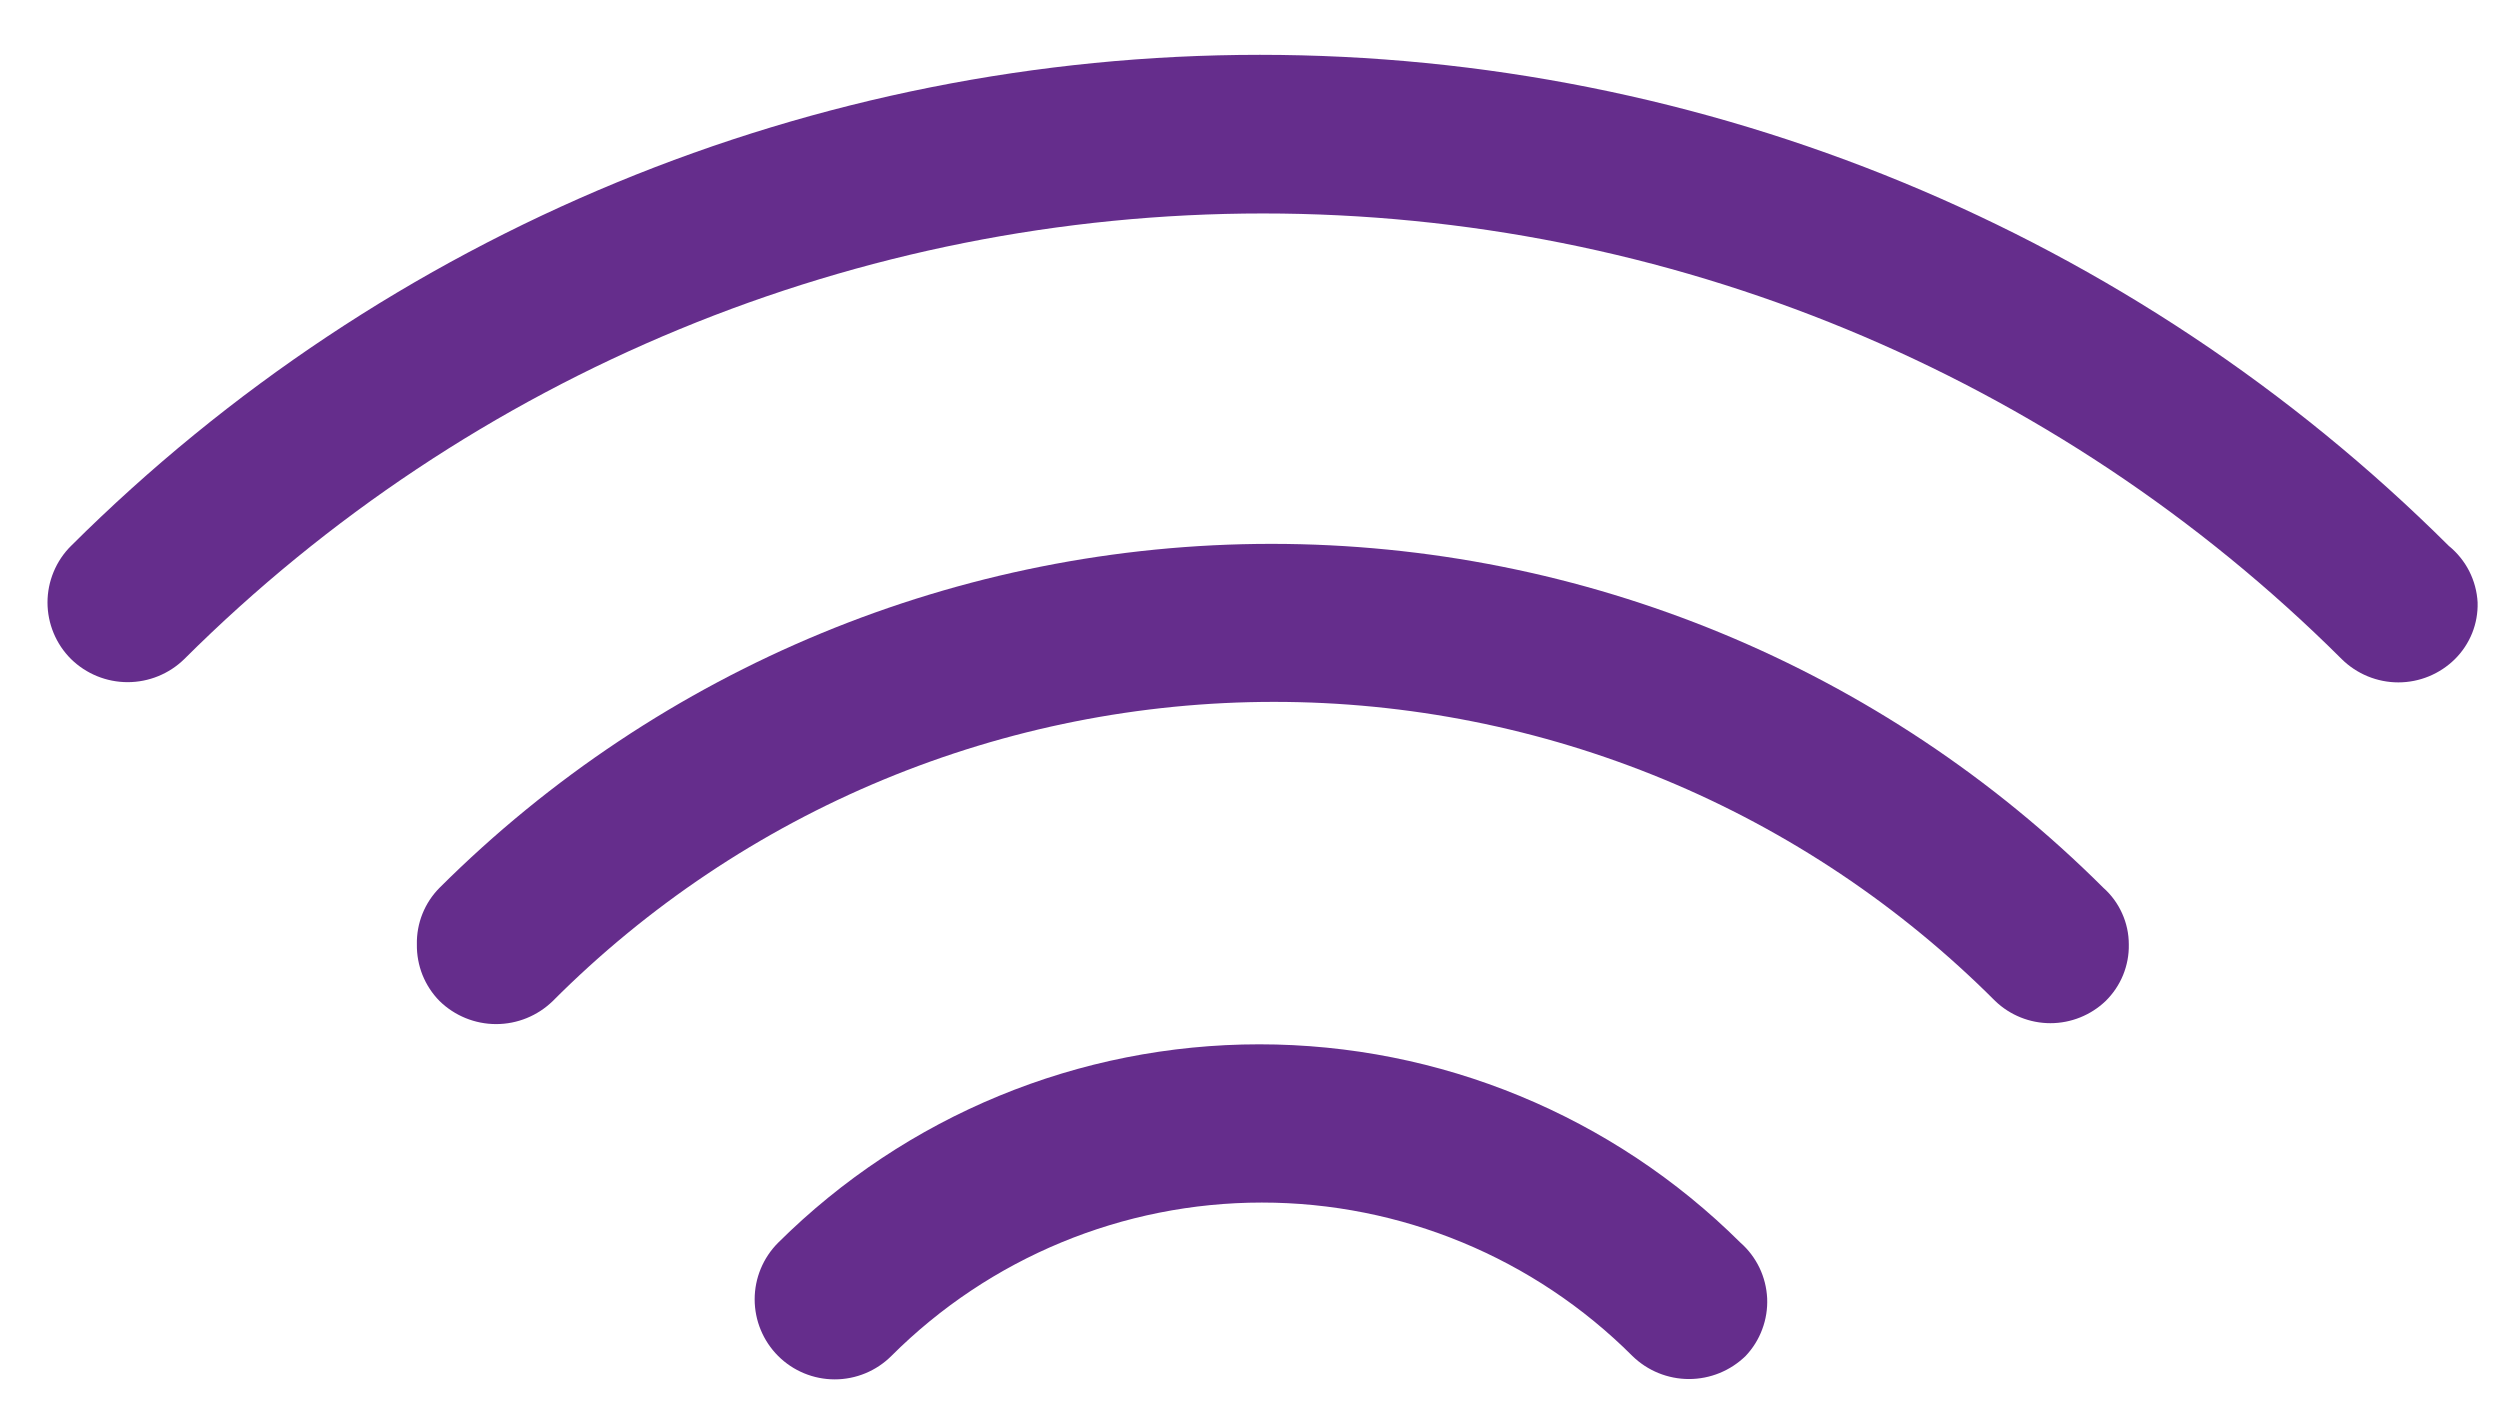
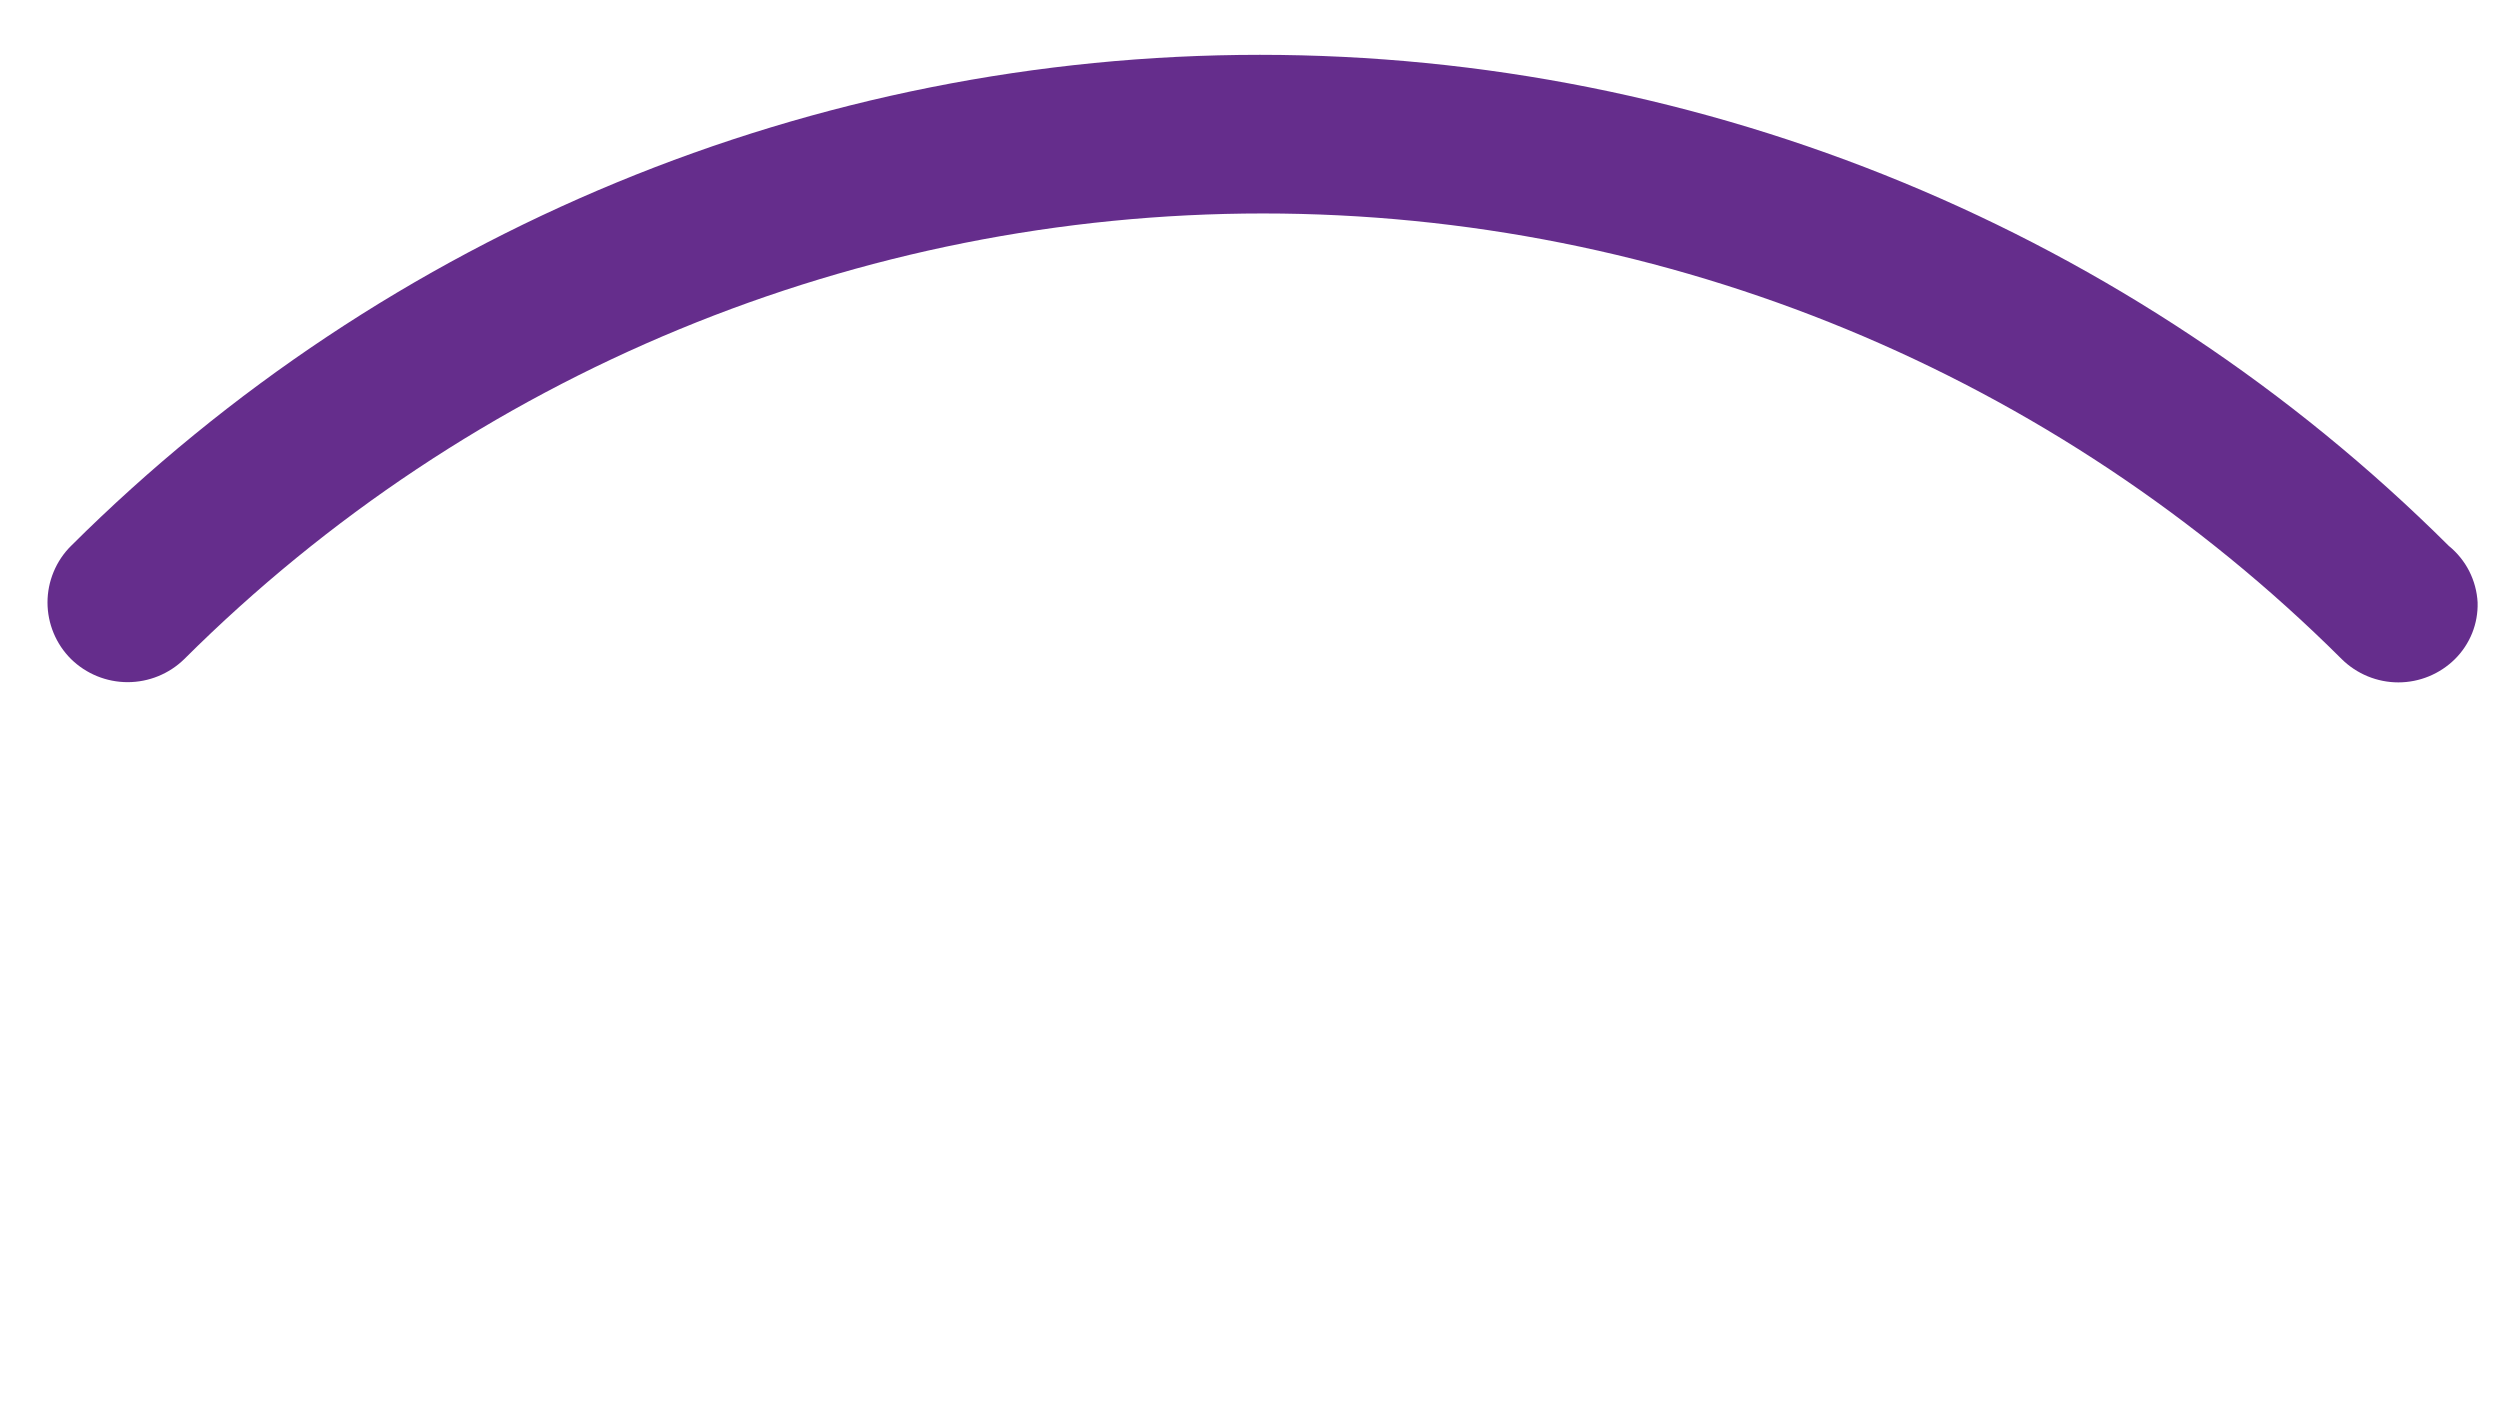
<svg xmlns="http://www.w3.org/2000/svg" width="44" height="25" viewBox="0 0 44 25" fill="none">
  <g id="Group 66">
    <g id="Group 5737">
      <g id="Group 5736">
        <path id="Vector" d="M43.098 9.607C37.54 4.073 30.017 0.965 22.174 0.965C14.331 0.965 6.808 4.073 1.251 9.607C1.119 9.737 1.015 9.893 0.944 10.064C0.873 10.235 0.836 10.418 0.836 10.603C0.836 10.788 0.873 10.972 0.944 11.143C1.015 11.314 1.119 11.469 1.251 11.6C1.517 11.86 1.874 12.006 2.247 12.006C2.619 12.006 2.977 11.86 3.243 11.6C8.285 6.577 15.112 3.757 22.229 3.757C29.346 3.757 36.172 6.577 41.214 11.6C41.479 11.862 41.838 12.01 42.211 12.01C42.584 12.01 42.942 11.862 43.207 11.6C43.338 11.47 43.441 11.314 43.51 11.143C43.579 10.971 43.611 10.788 43.606 10.603C43.596 10.411 43.545 10.223 43.458 10.051C43.37 9.879 43.247 9.728 43.098 9.607Z" fill="#652D8C" />
-         <path id="Vector_2" d="M37.019 15.625C33.132 11.749 27.867 9.572 22.377 9.572C16.888 9.572 11.623 11.749 7.736 15.625C7.606 15.756 7.504 15.911 7.435 16.083C7.367 16.254 7.333 16.437 7.337 16.621C7.334 16.805 7.368 16.988 7.436 17.16C7.505 17.331 7.606 17.486 7.736 17.618C8.002 17.878 8.36 18.024 8.732 18.024C9.105 18.024 9.462 17.878 9.729 17.618C11.394 15.949 13.373 14.624 15.551 13.721C17.729 12.818 20.064 12.353 22.422 12.353C24.78 12.353 27.115 12.818 29.293 13.721C31.471 14.624 33.45 15.949 35.116 17.618C35.377 17.868 35.725 18.008 36.087 18.008C36.449 18.008 36.797 17.868 37.059 17.618C37.191 17.488 37.296 17.333 37.366 17.162C37.436 16.99 37.471 16.806 37.467 16.621C37.467 16.433 37.427 16.247 37.349 16.075C37.272 15.903 37.16 15.75 37.019 15.625Z" fill="#652D8C" />
-         <path id="Vector_3" d="M30.633 21.872C28.382 19.635 25.337 18.38 22.164 18.38C18.991 18.38 15.946 19.635 13.695 21.872C13.431 22.136 13.282 22.495 13.282 22.868C13.282 23.242 13.431 23.601 13.695 23.865C13.959 24.129 14.318 24.277 14.691 24.277C15.065 24.277 15.423 24.129 15.688 23.865C17.418 22.136 19.763 21.165 22.209 21.165C24.654 21.165 27 22.136 28.73 23.865C28.996 24.125 29.354 24.271 29.726 24.271C30.099 24.271 30.456 24.125 30.723 23.865C30.851 23.73 30.951 23.57 31.015 23.396C31.081 23.221 31.11 23.035 31.102 22.849C31.093 22.663 31.047 22.481 30.967 22.313C30.886 22.145 30.773 21.995 30.633 21.872Z" fill="#652D8C" />
      </g>
    </g>
  </g>
</svg>